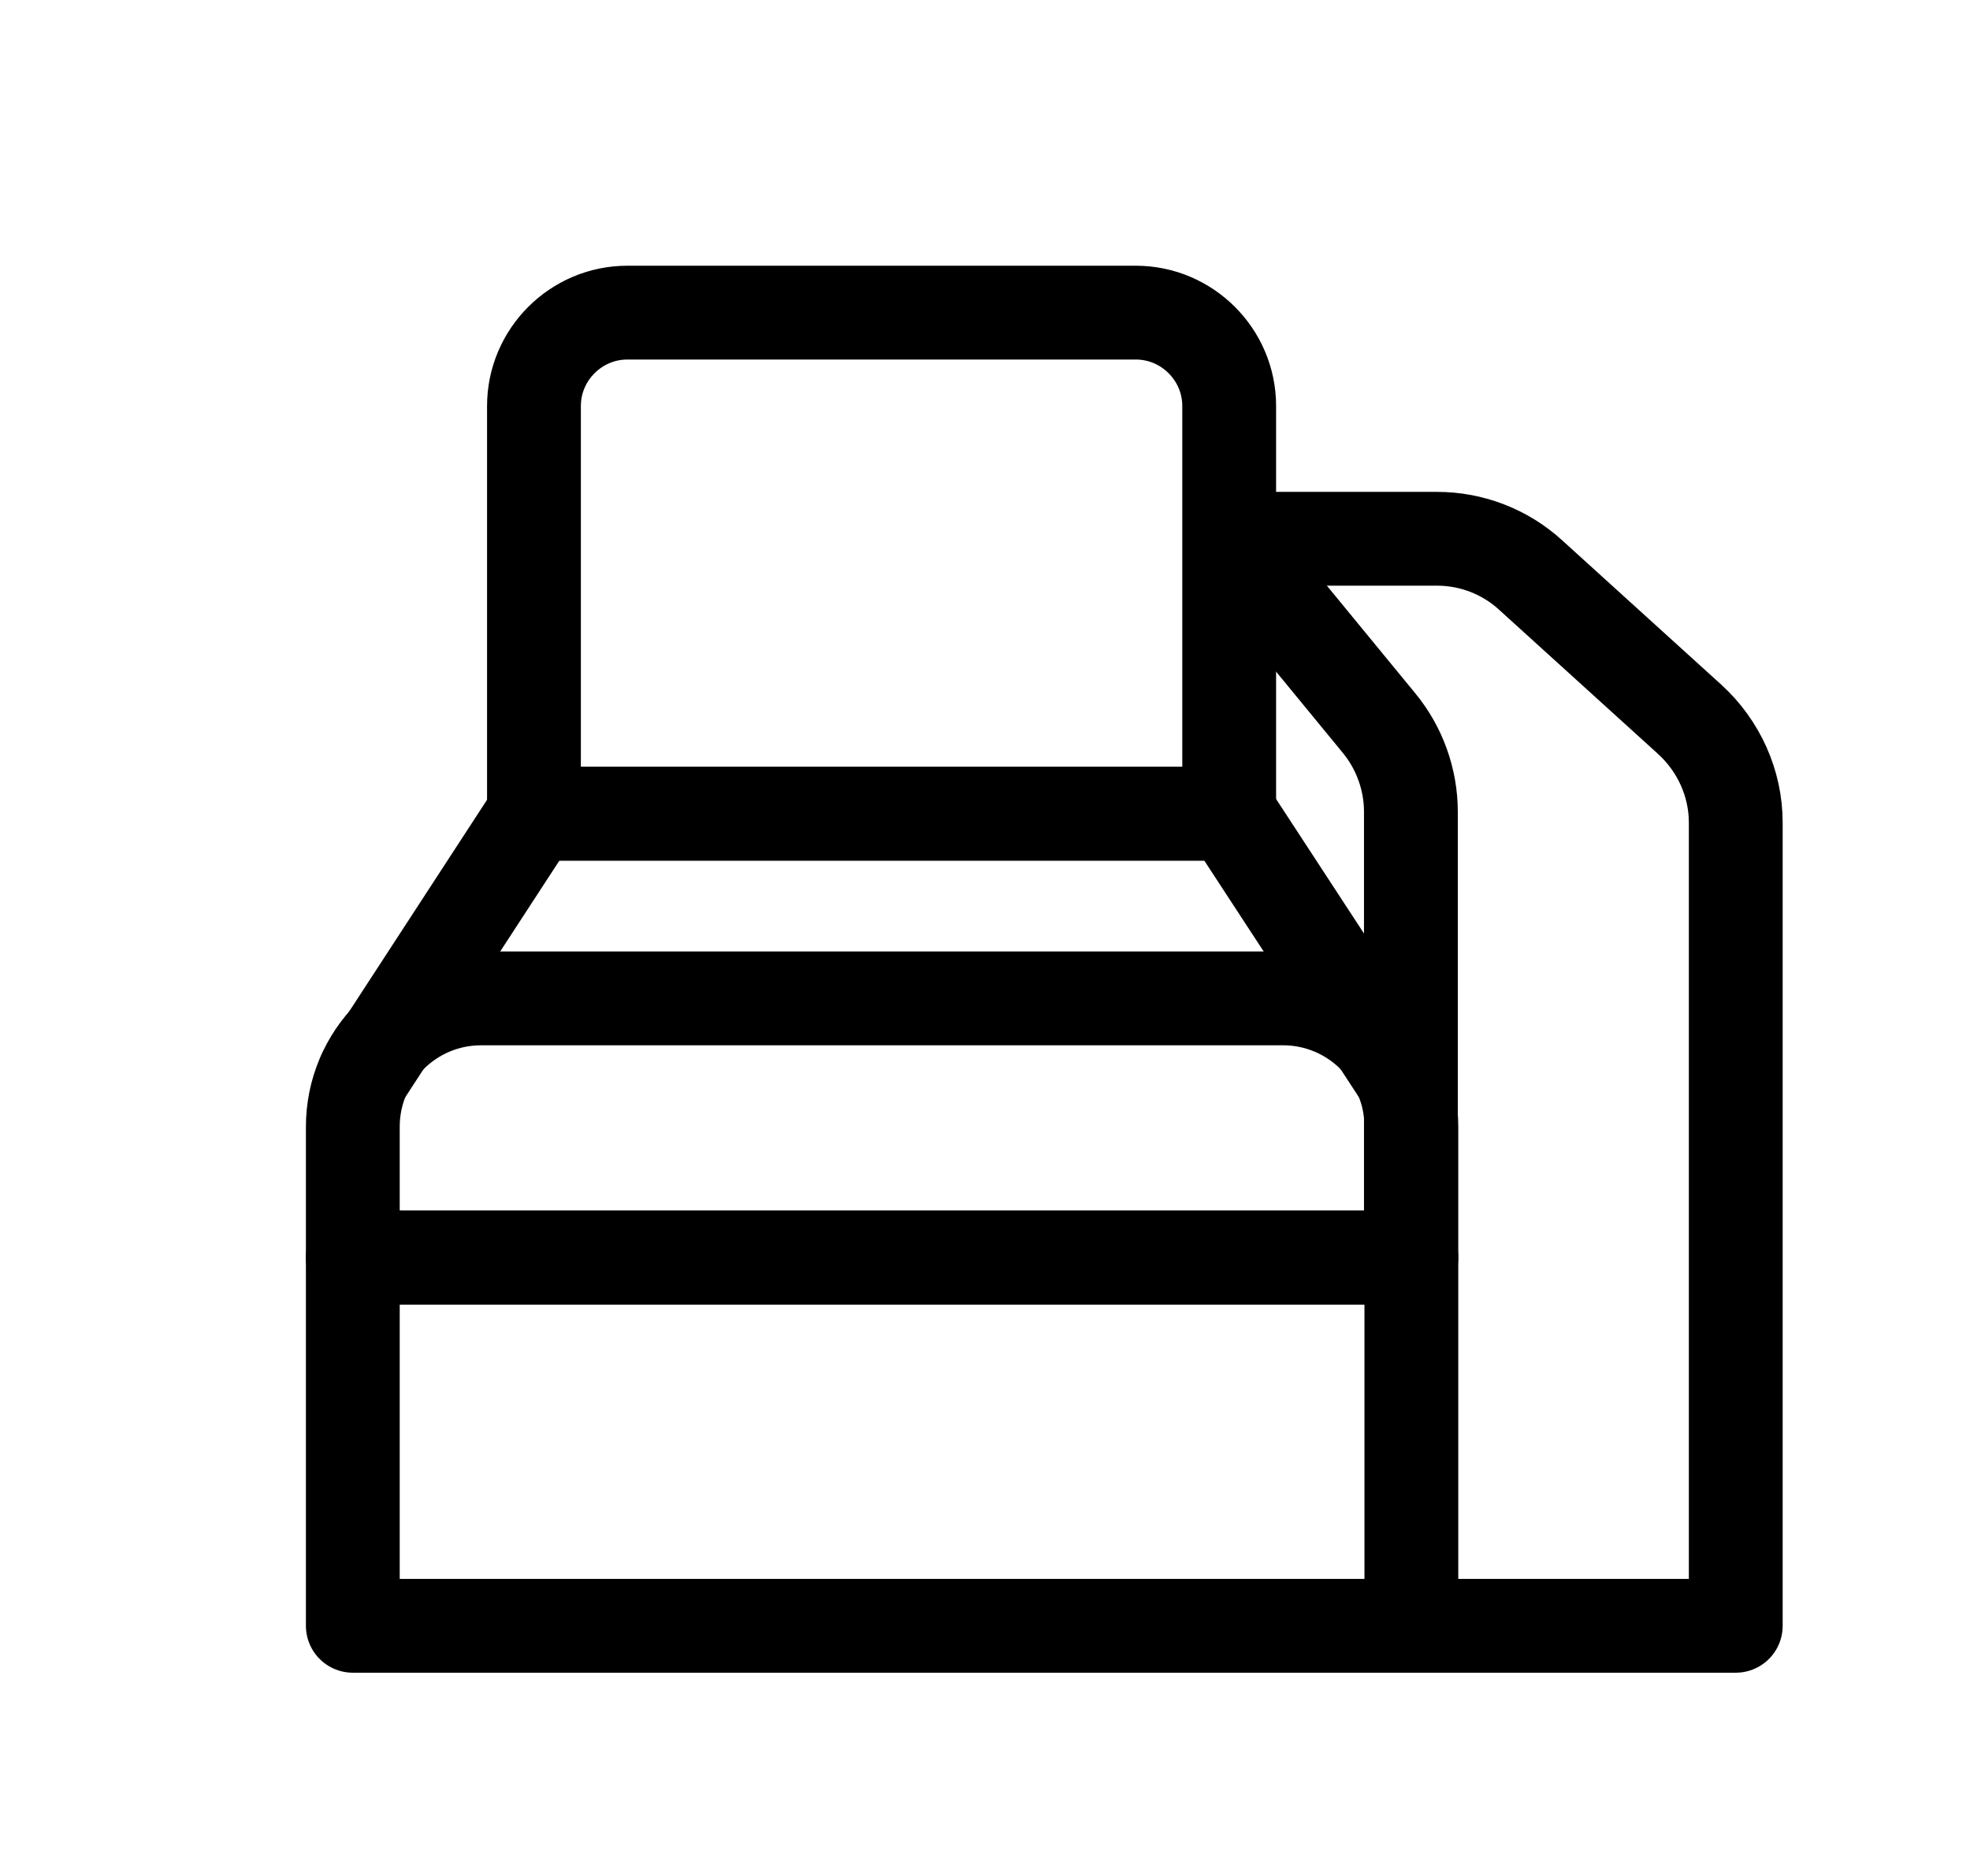
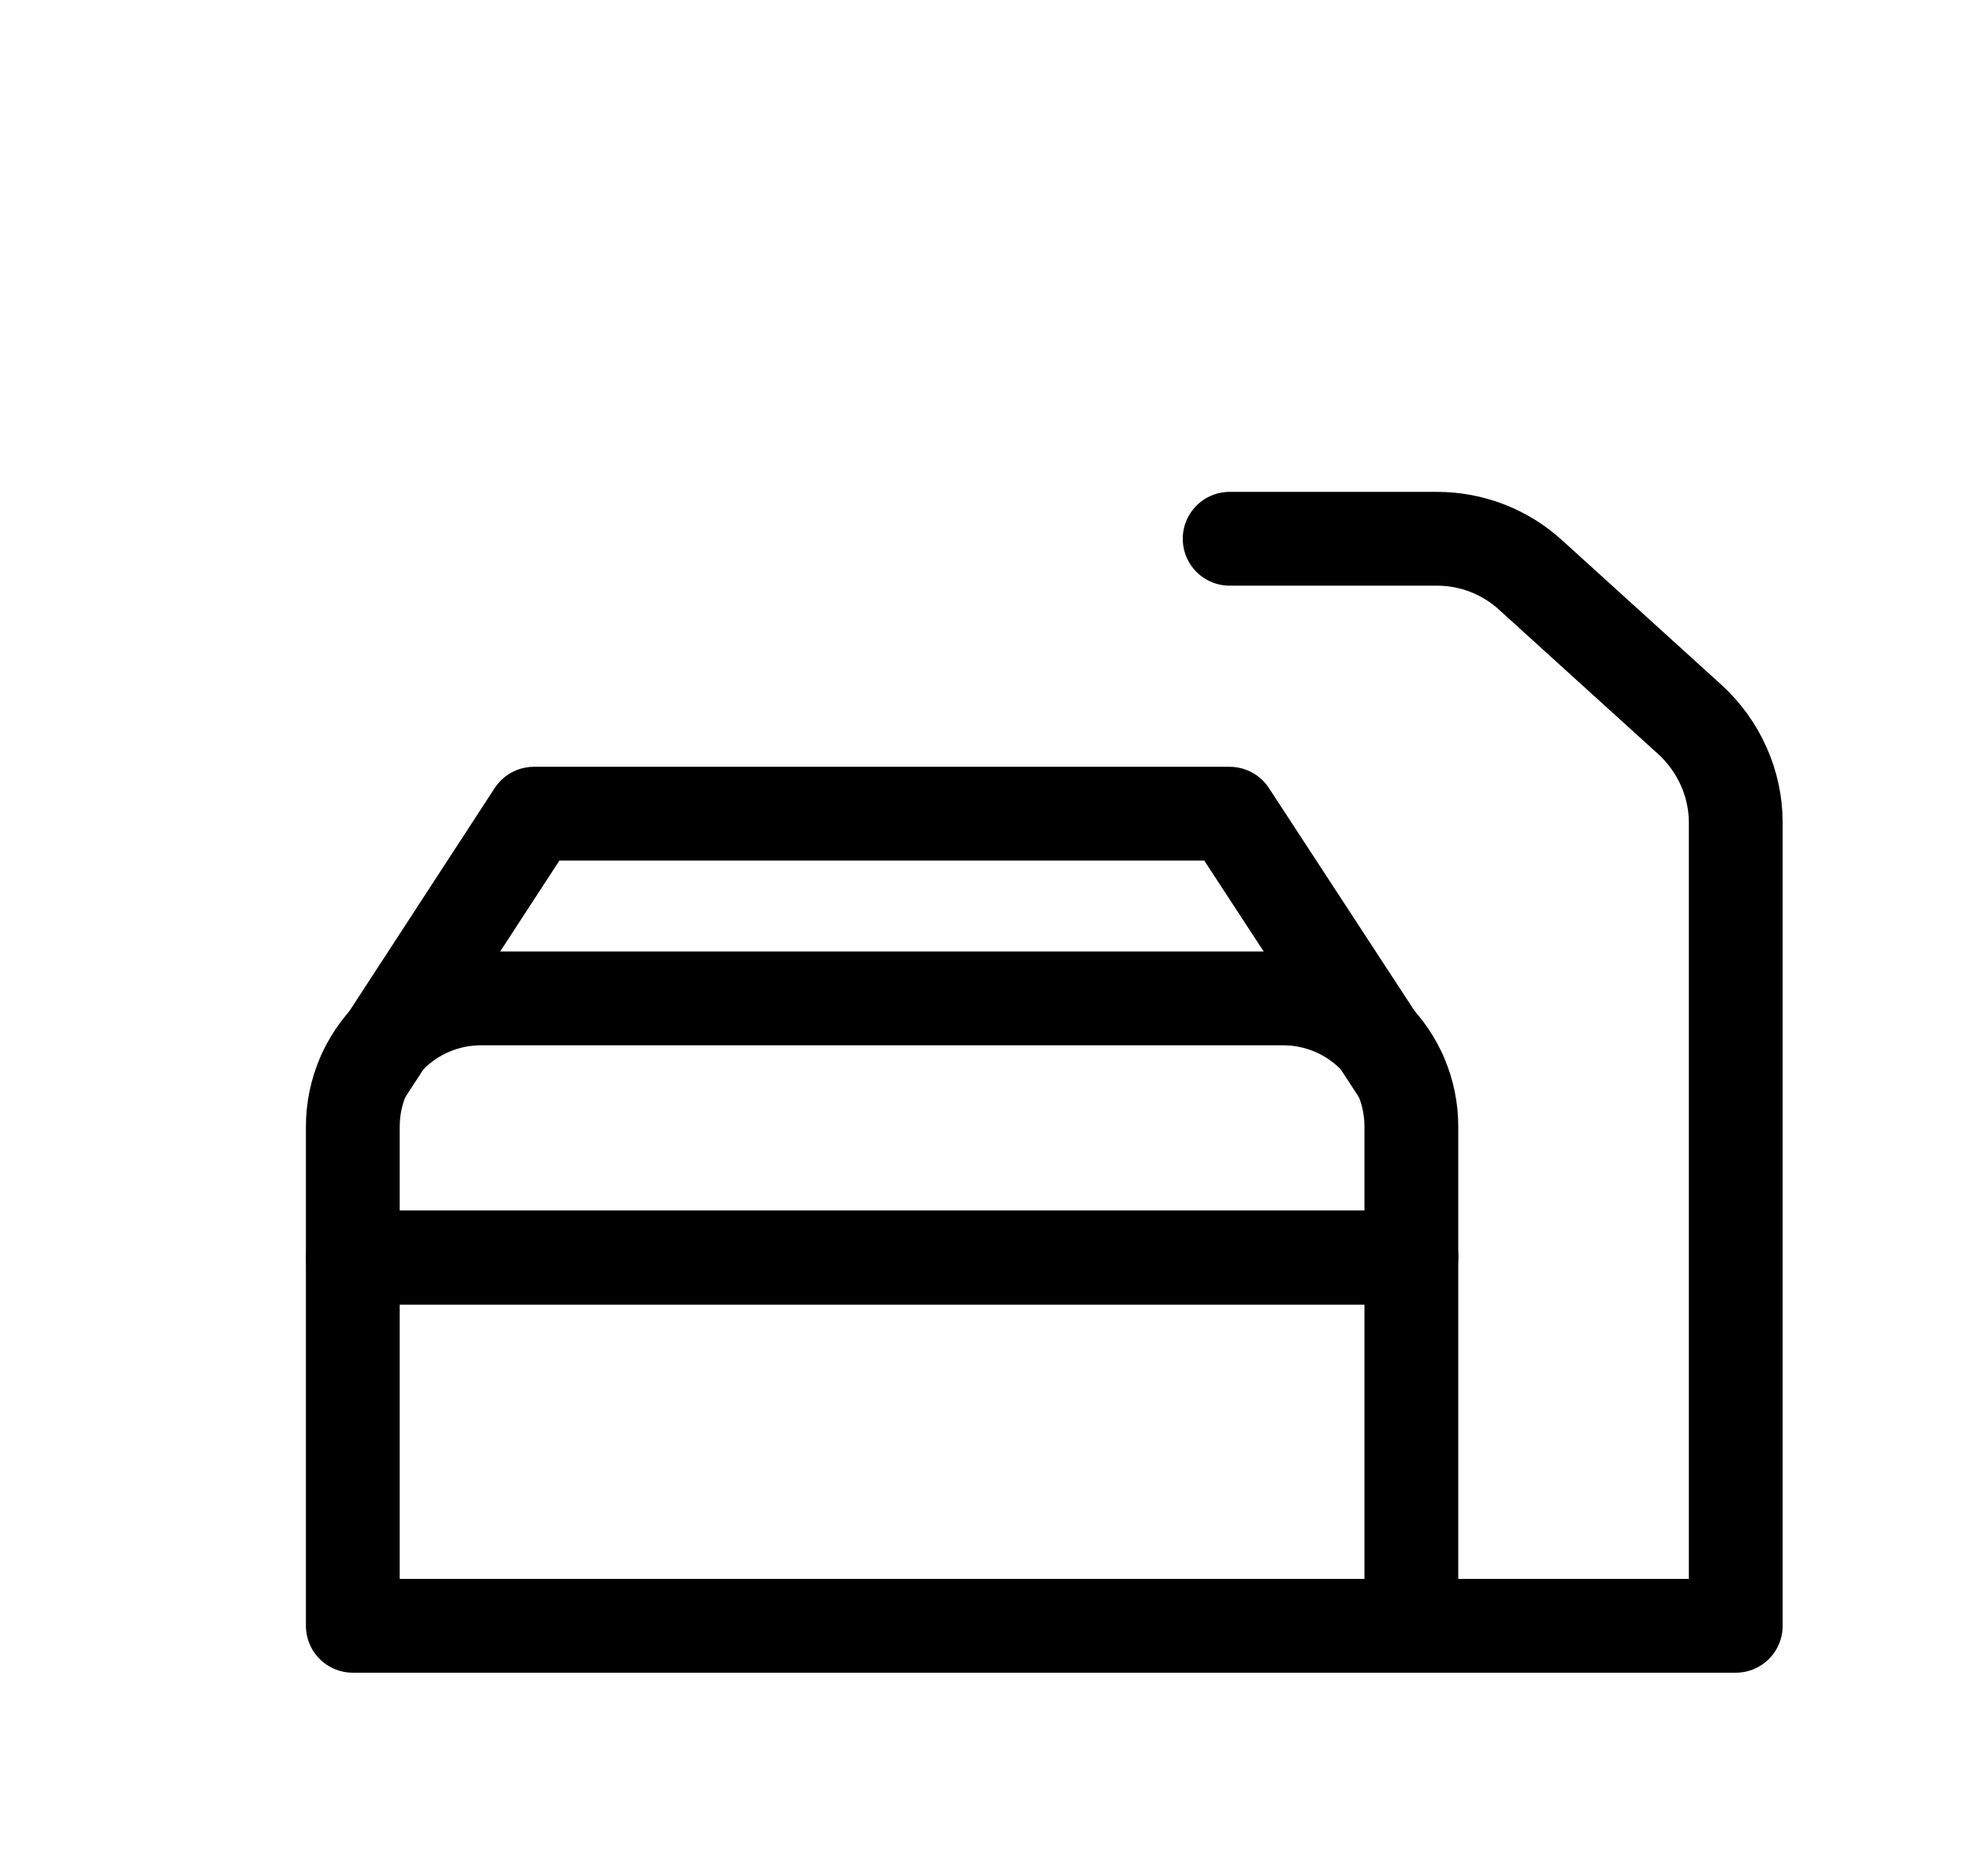
<svg xmlns="http://www.w3.org/2000/svg" fill="none" viewBox="0 0 21 20" height="20" width="21">
-   <path stroke-linejoin="round" stroke-linecap="round" stroke="black" d="M12.113 3.333H6.687C6.14 3.333 5.692 3.781 5.692 4.328V8.675H13.103V4.328C13.103 3.781 12.655 3.333 12.108 3.333H12.113Z" />
  <path stroke-linejoin="round" stroke-linecap="round" stroke="black" d="M14.924 11.454L13.108 8.675H5.692L3.882 11.454" />
-   <path stroke-linejoin="round" stroke-linecap="round" stroke="black" d="M3.761 13.407H15.045V17.333H3.761V13.407Z" />
+   <path stroke-linejoin="round" stroke-linecap="round" stroke="black" d="M3.761 13.407H15.045V17.333H3.761V13.407" />
  <path stroke-linejoin="round" stroke-linecap="round" stroke="black" d="M13.671 10.644H5.129C4.371 10.644 3.761 11.26 3.761 12.012V13.407H15.045V12.012C15.045 11.254 14.429 10.644 13.677 10.644H13.671Z" />
-   <path stroke-linejoin="round" stroke-linecap="round" stroke="black" d="M15.04 13.407V8.654C15.04 8.312 14.919 7.975 14.703 7.712L13.108 5.77" />
  <path stroke-linejoin="round" stroke-linecap="round" stroke="black" d="M13.108 5.744H15.319C15.687 5.744 16.045 5.881 16.319 6.133L18.013 7.67C18.324 7.954 18.503 8.354 18.503 8.77V17.333H15.045" />
</svg>